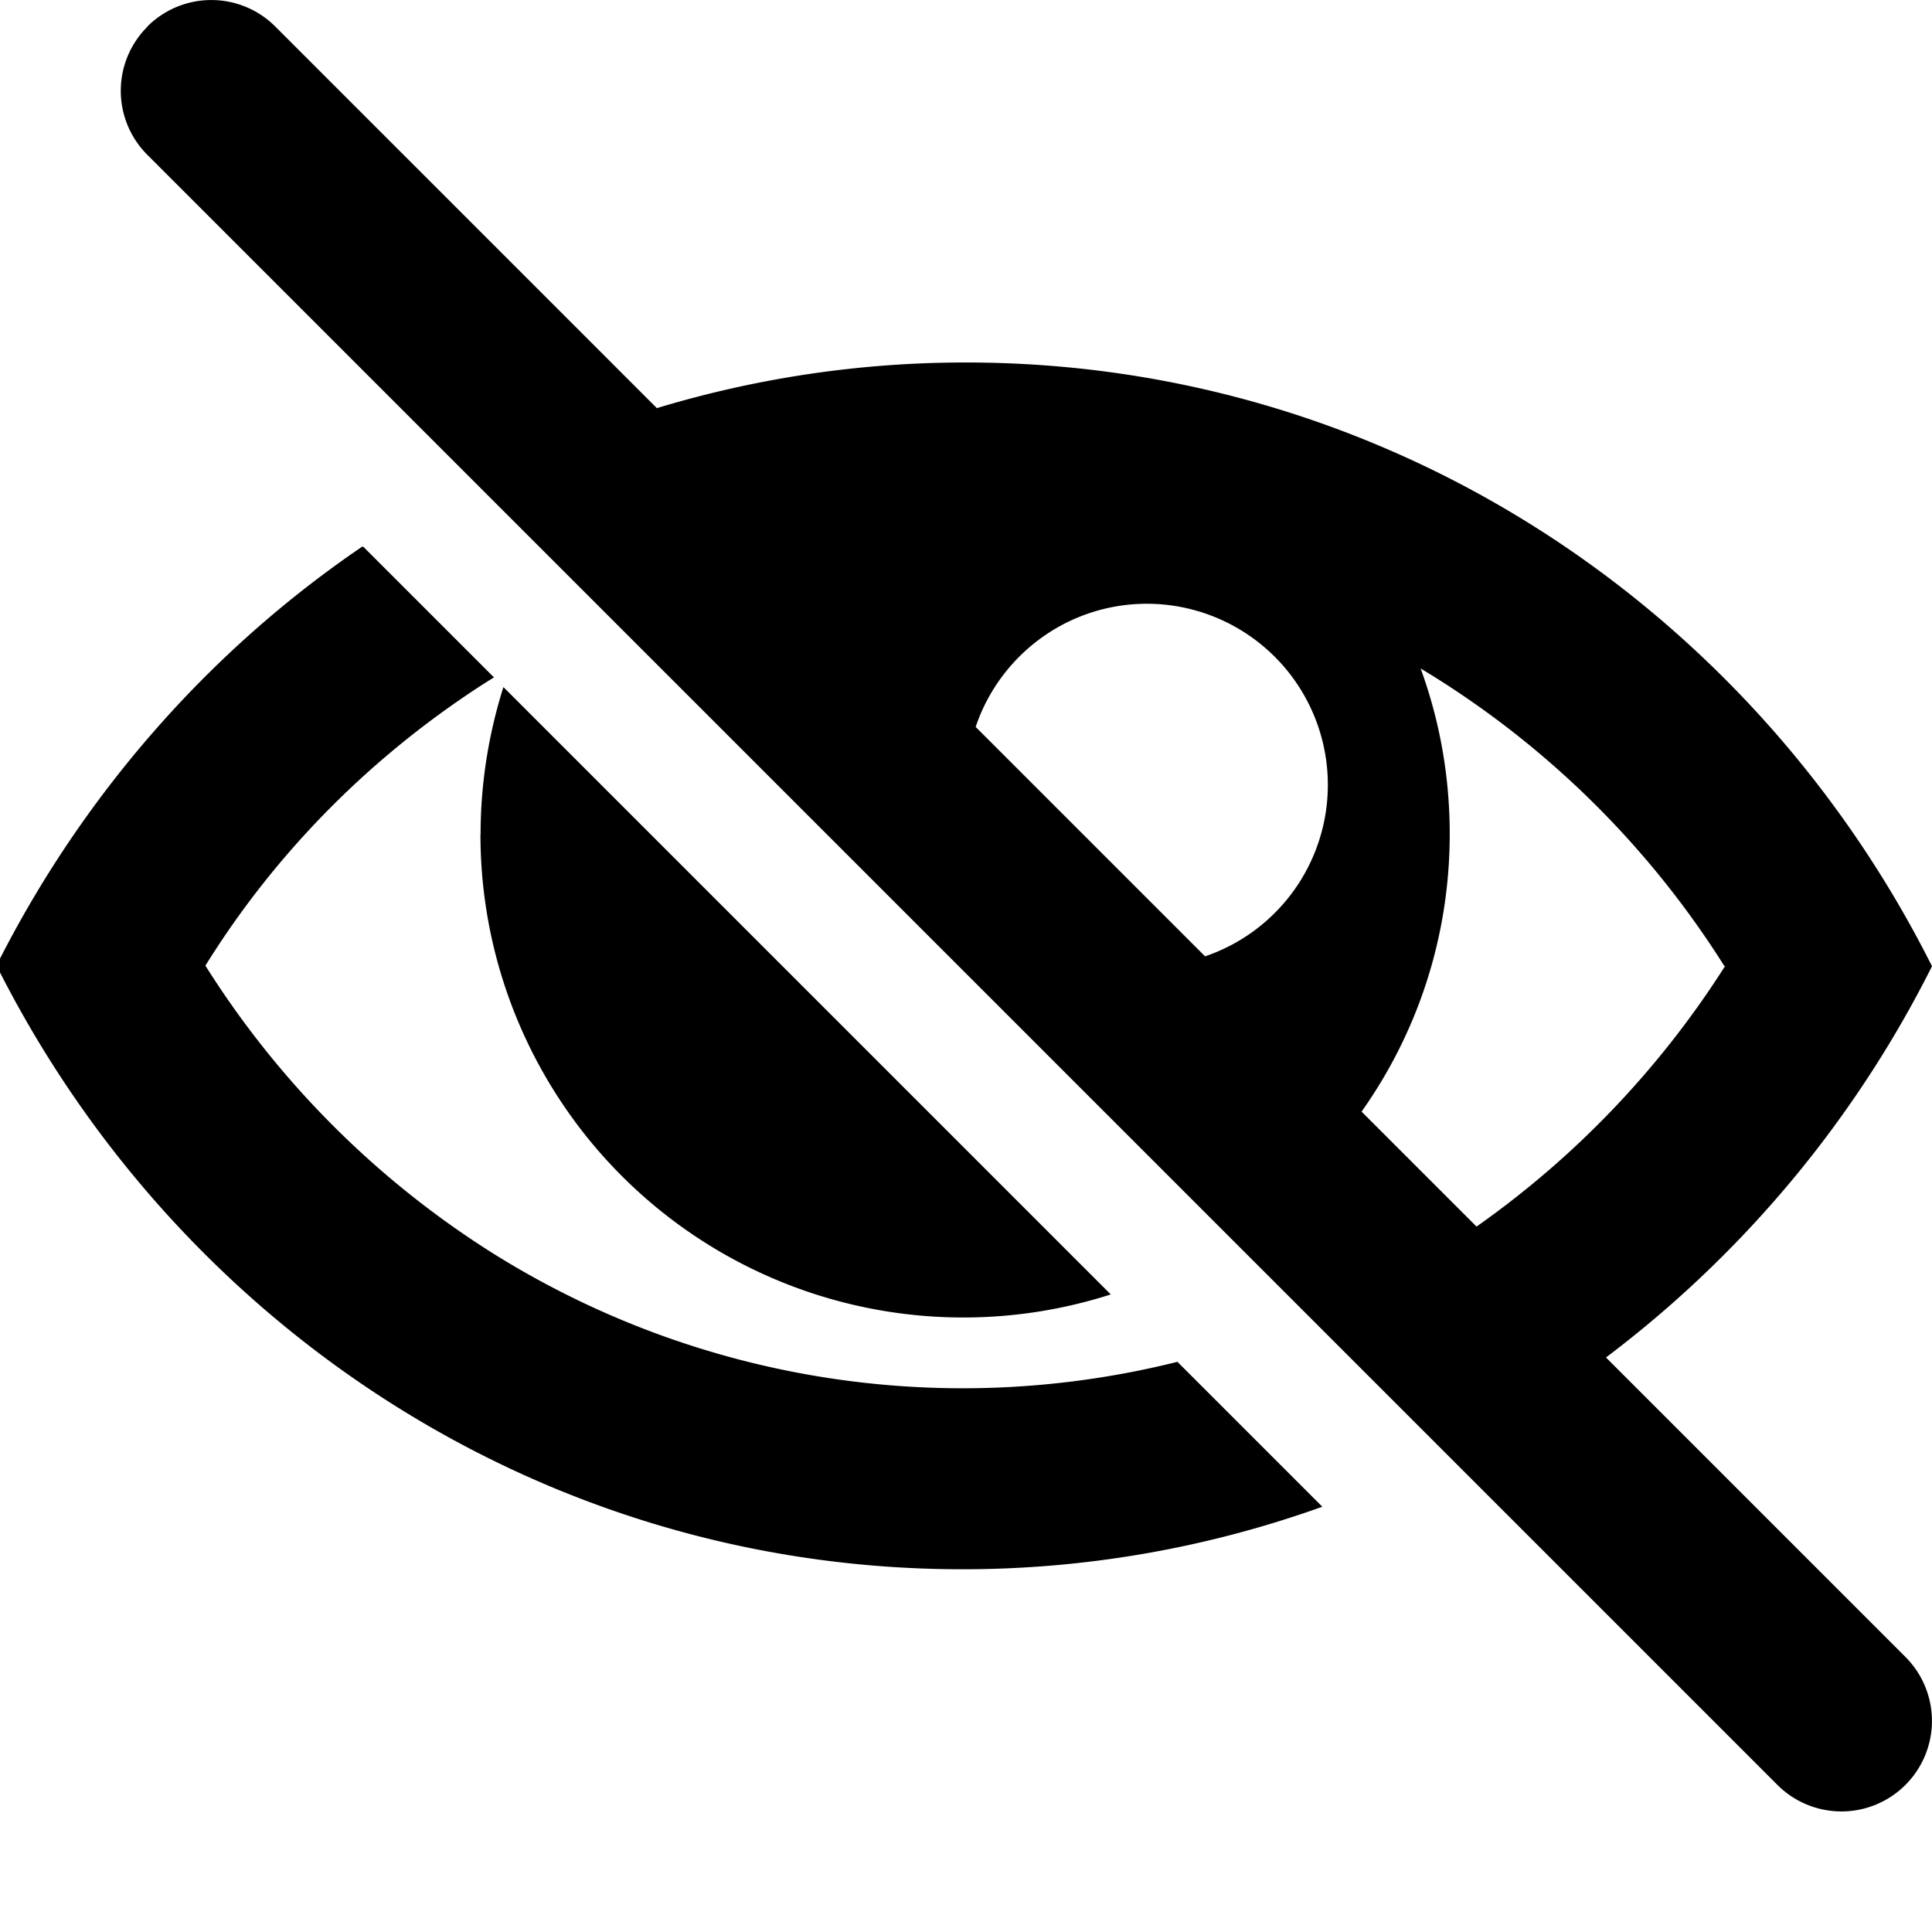
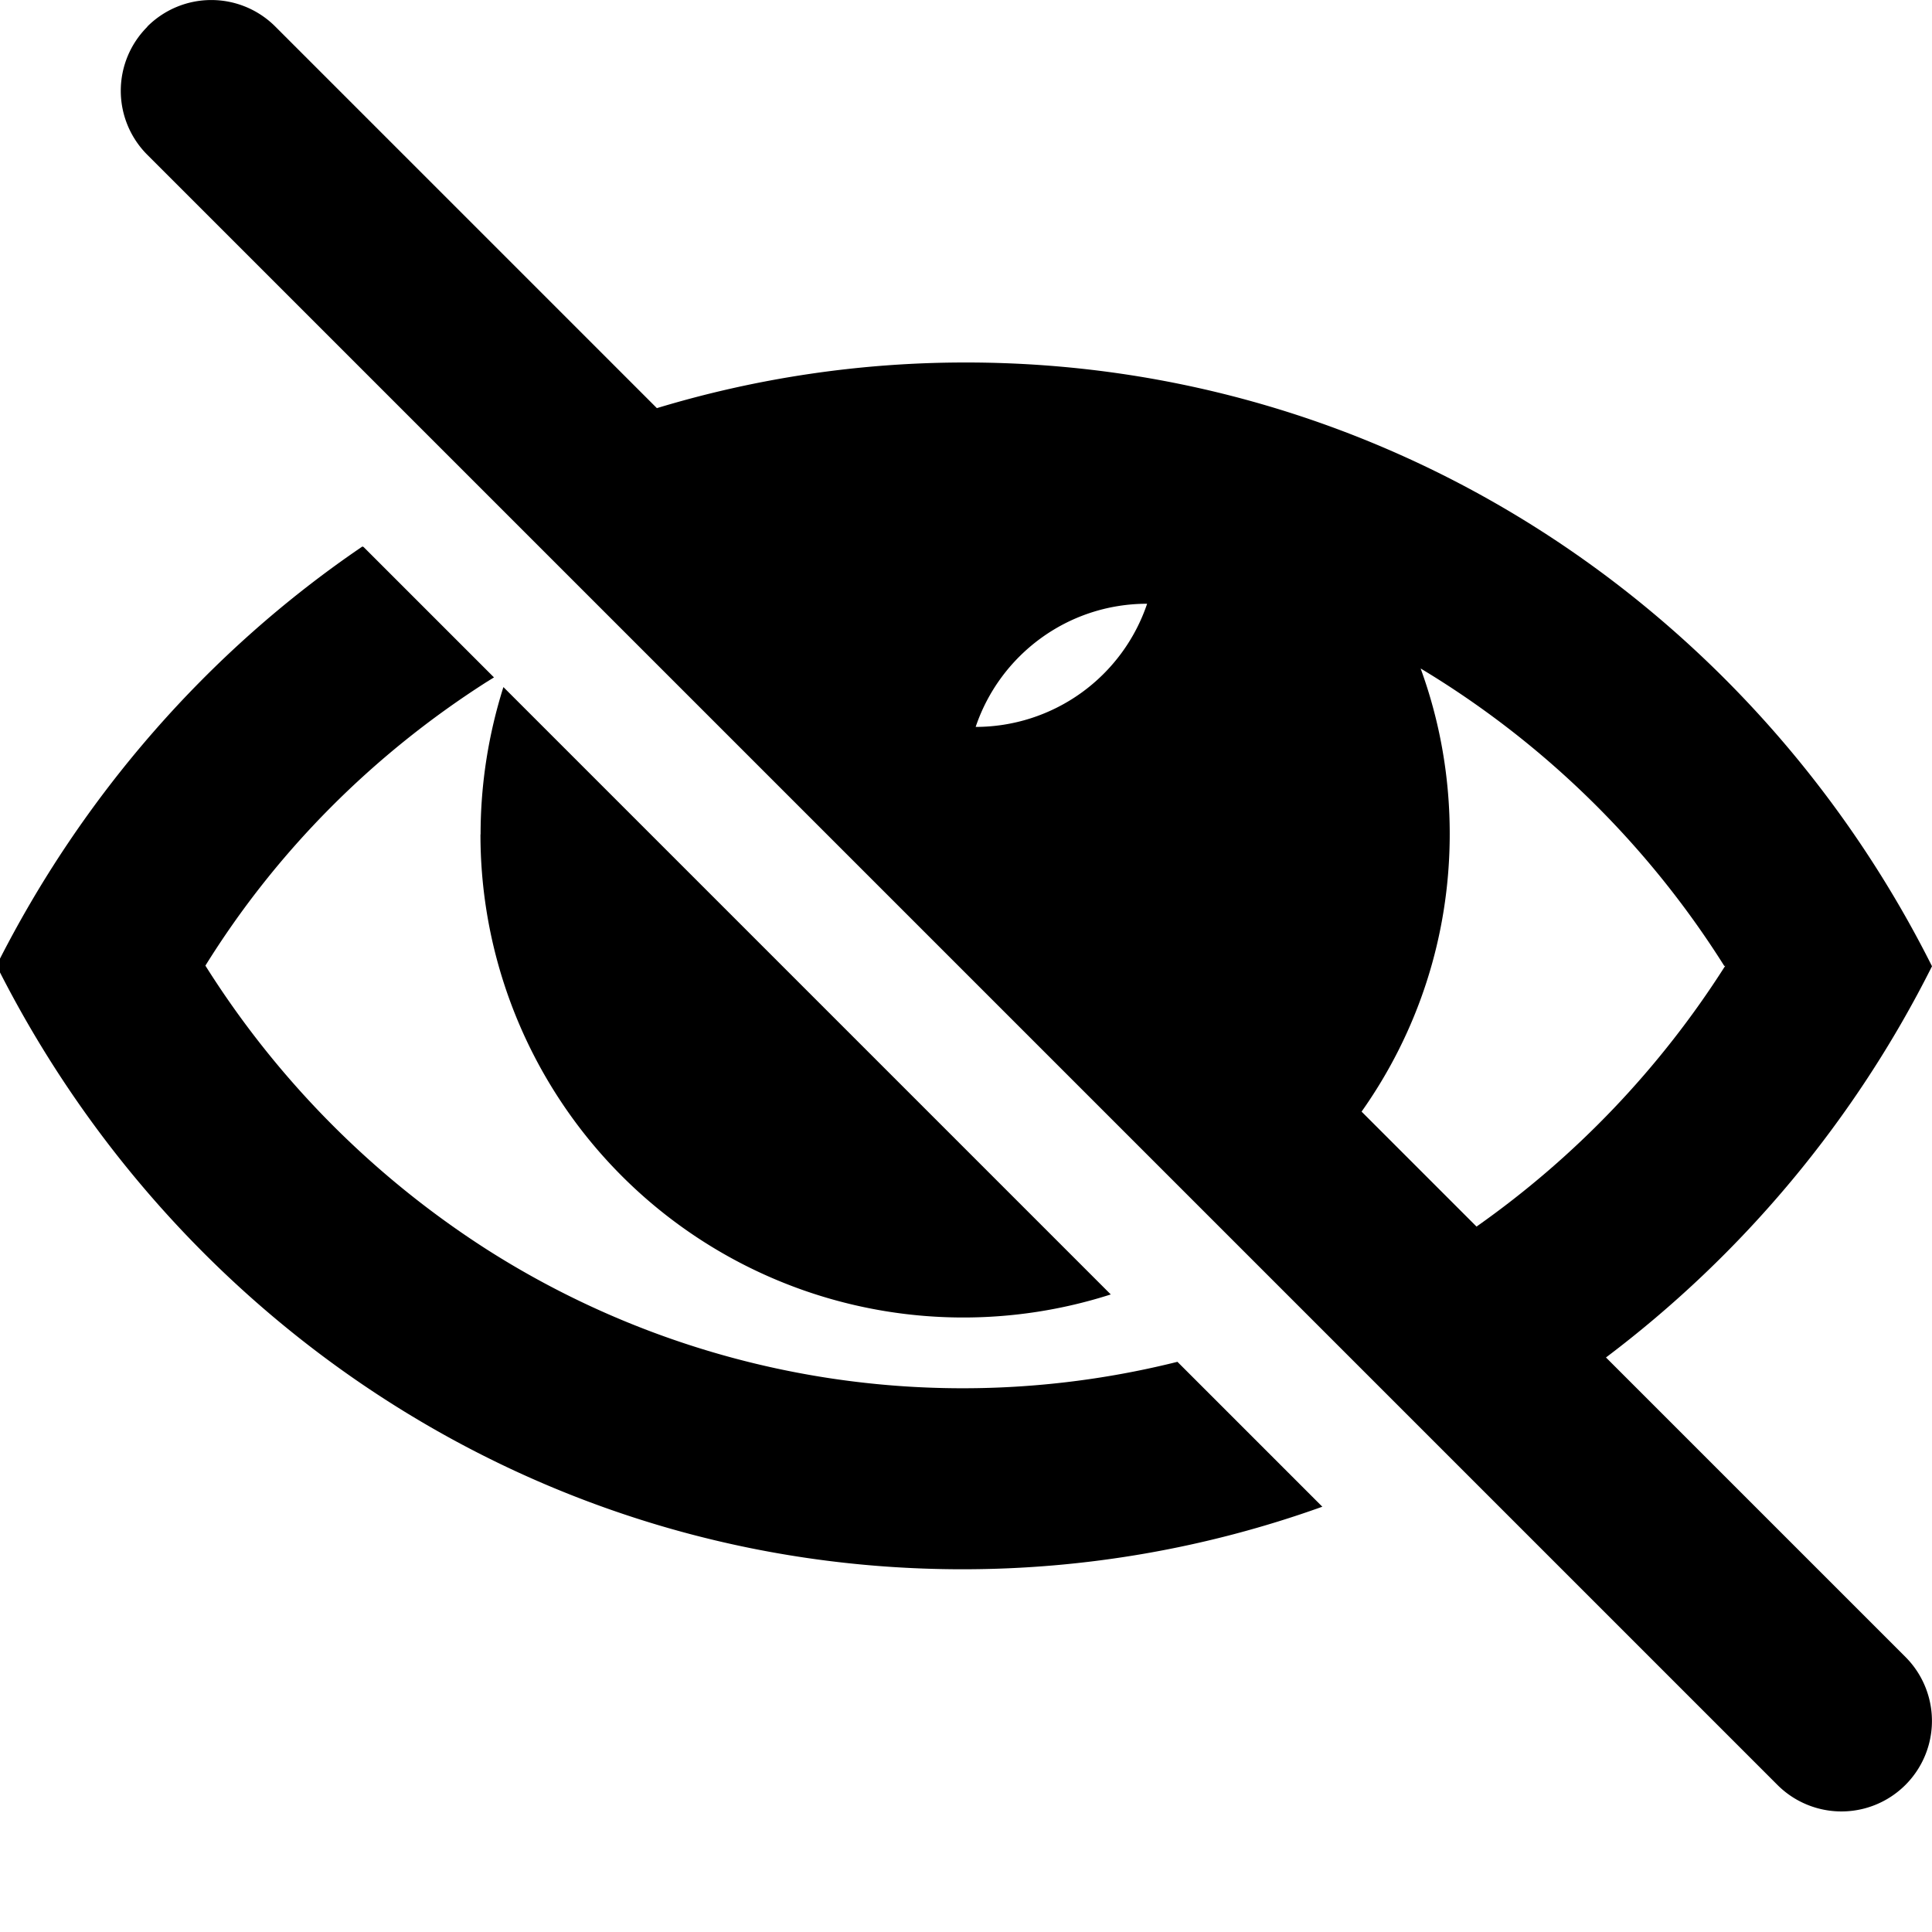
<svg xmlns="http://www.w3.org/2000/svg" viewBox="0 0 16 16">
-   <path d="M1.22.22a.749.749 0 011.06 0l3.16 3.16A8.809 8.809 0 018 3.002c3.49 0 6.51 2.03 8 5a9.252 9.252 0 01-2.7 3.24l2.48 2.48a.749.749 0 11-1.06 1.06l-13.5-13.5a.749.749 0 010-1.06zM9.5 5c-.66 0-1.22.426-1.42 1.02l1.9 1.9A1.5 1.5 0 009.5 5zm4.78 3a7.595 7.595 0 00-2.515-2.464c.156.427.241.888.241 1.37 0 .858-.27 1.65-.73 2.3l.952.952a7.668 7.668 0 002.06-2.16zM3.98 6.91c0-.424.067-.833.189-1.22l5.03 5.03a3.999 3.999 0 01-5.22-3.811zm-.969-2.38l1.08 1.08-.06.037c-.94.6-1.74 1.4-2.33 2.35a7.595 7.595 0 002.33 2.35 7.33 7.33 0 005.72.931l1.2 1.2a8.818 8.818 0 01-2.98.518c-3.49 0-6.51-2.03-8-5 .704-1.4 1.75-2.6 3.03-3.47z" />
+   <path d="M1.22.22a.749.749 0 011.06 0l3.16 3.16A8.809 8.809 0 018 3.002c3.49 0 6.51 2.03 8 5a9.252 9.252 0 01-2.7 3.24l2.48 2.48a.749.749 0 11-1.06 1.06l-13.5-13.5a.749.749 0 010-1.06zM9.5 5c-.66 0-1.22.426-1.42 1.02A1.5 1.5 0 009.5 5zm4.78 3a7.595 7.595 0 00-2.515-2.464c.156.427.241.888.241 1.37 0 .858-.27 1.65-.73 2.3l.952.952a7.668 7.668 0 002.06-2.16zM3.98 6.91c0-.424.067-.833.189-1.22l5.03 5.03a3.999 3.999 0 01-5.22-3.811zm-.969-2.38l1.08 1.08-.06.037c-.94.6-1.74 1.4-2.33 2.35a7.595 7.595 0 002.33 2.35 7.33 7.33 0 005.72.931l1.2 1.2a8.818 8.818 0 01-2.98.518c-3.49 0-6.51-2.03-8-5 .704-1.4 1.75-2.6 3.03-3.47z" />
</svg>